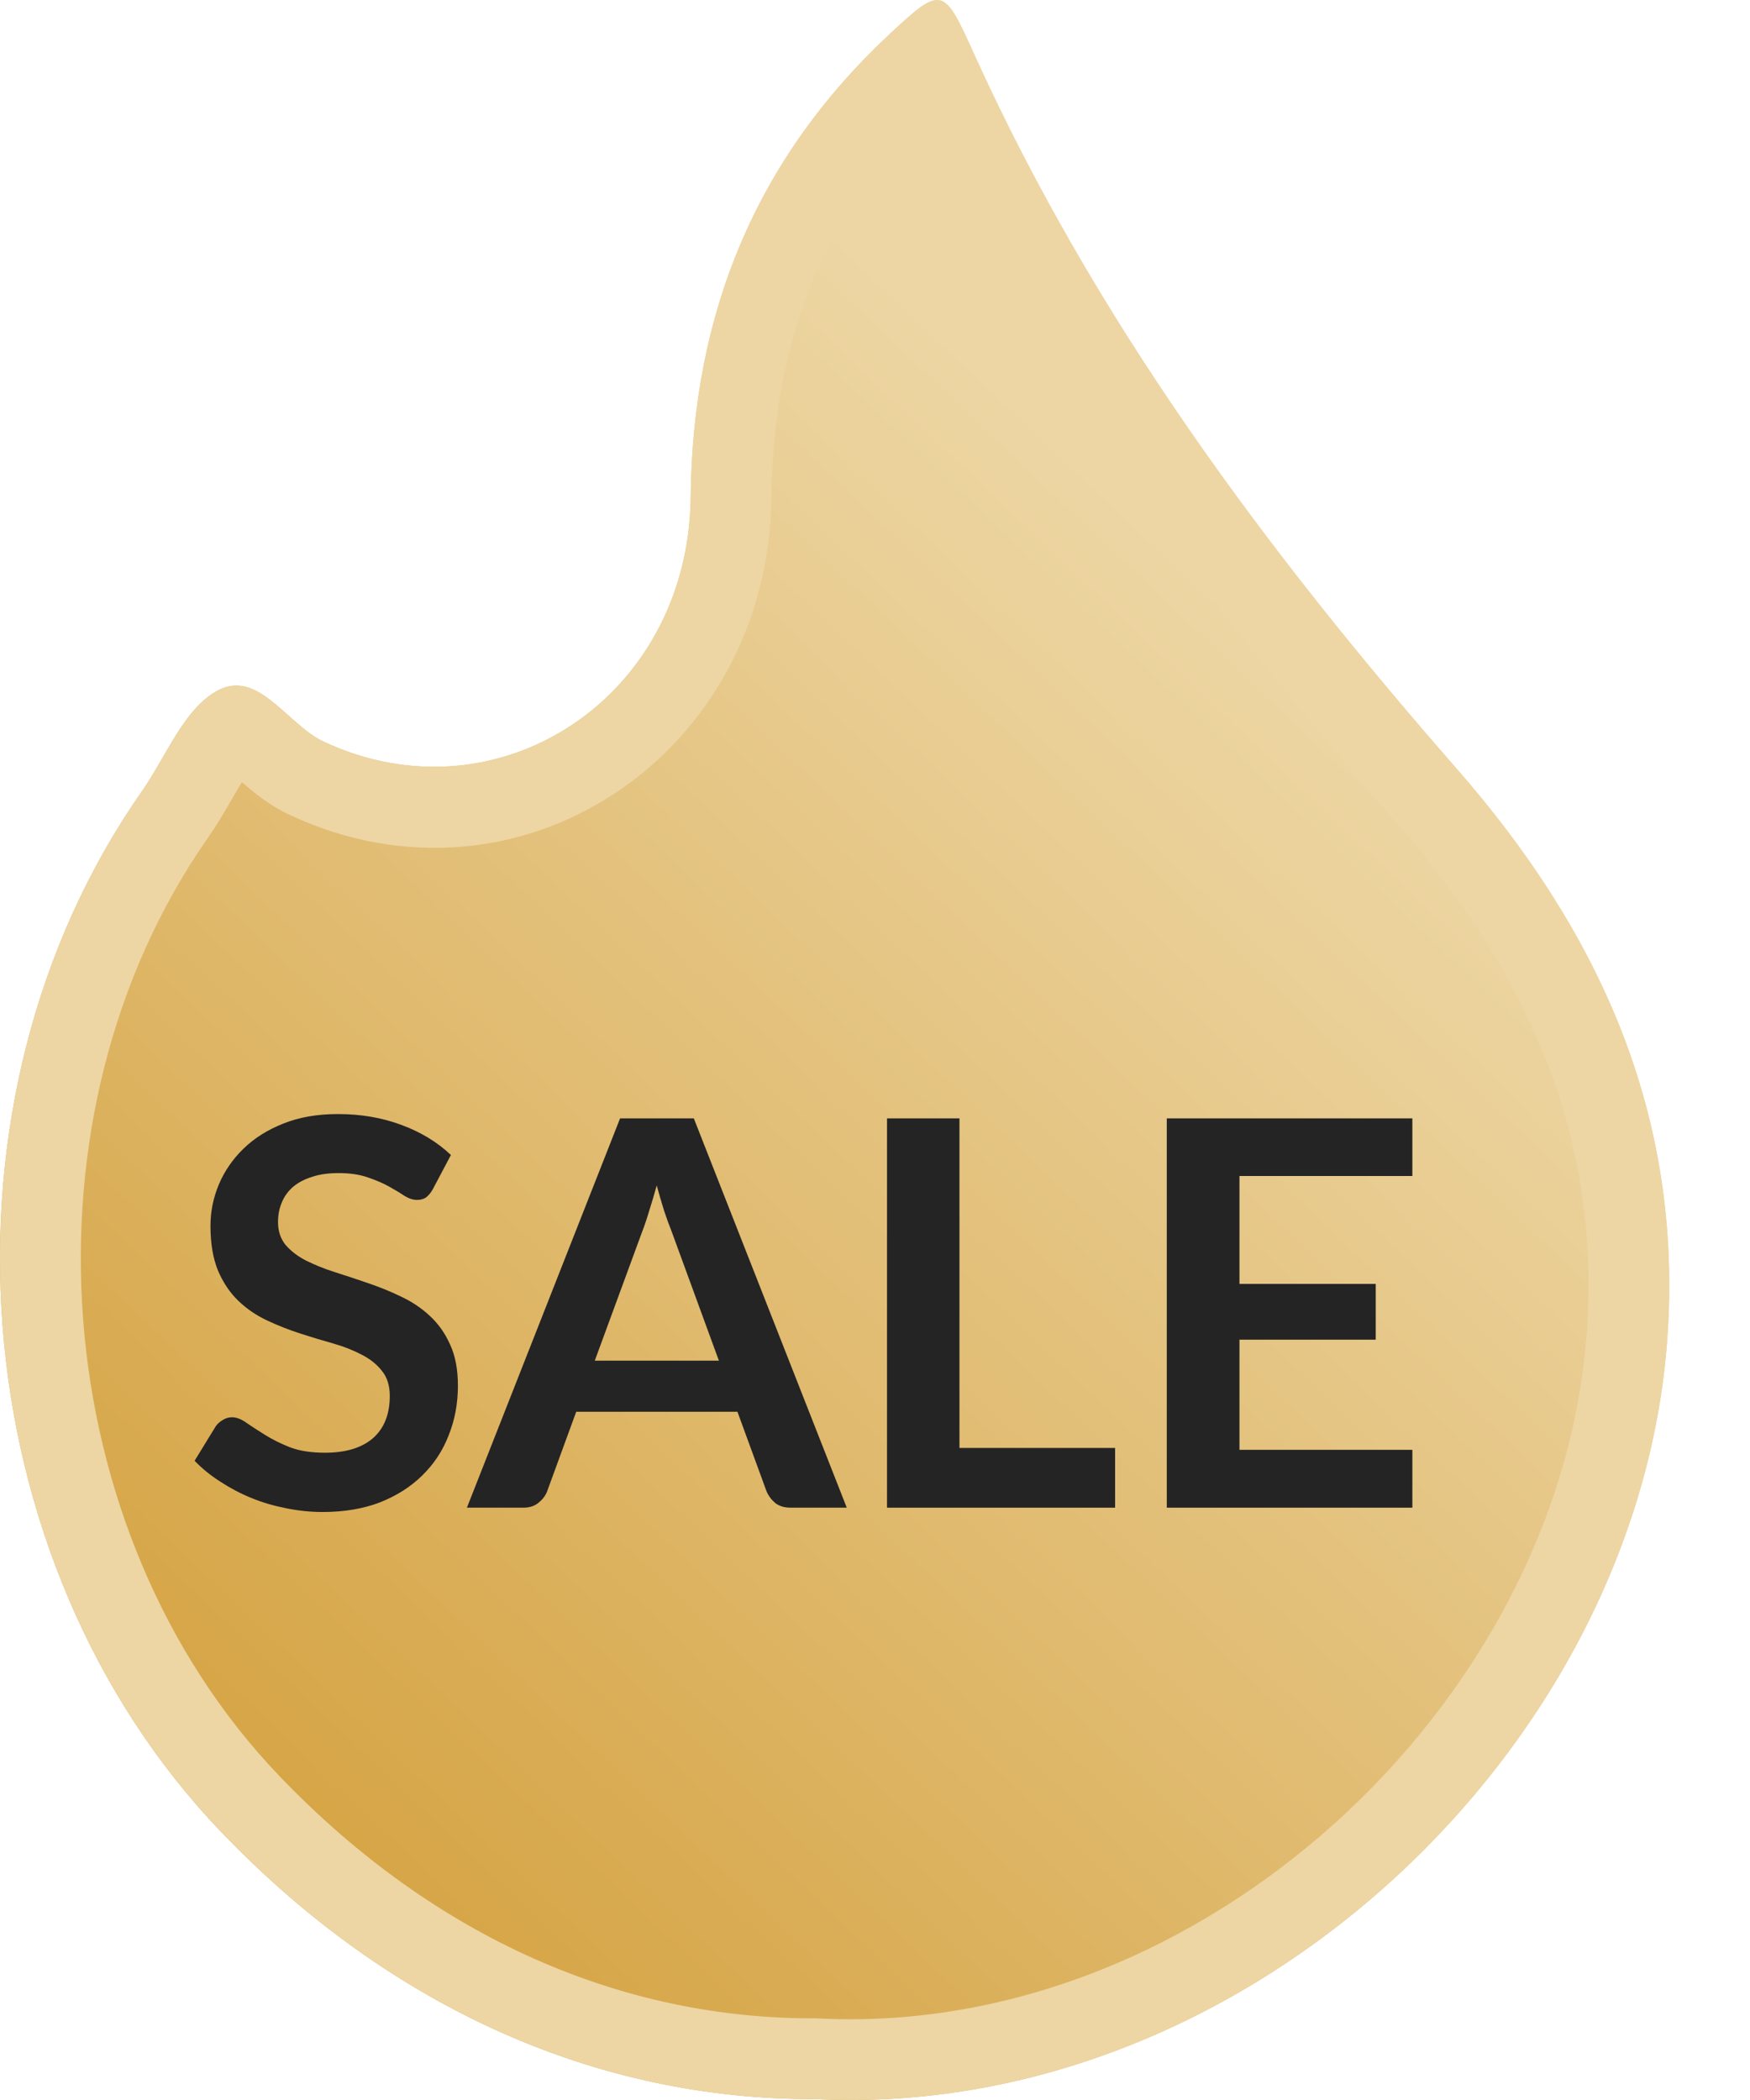
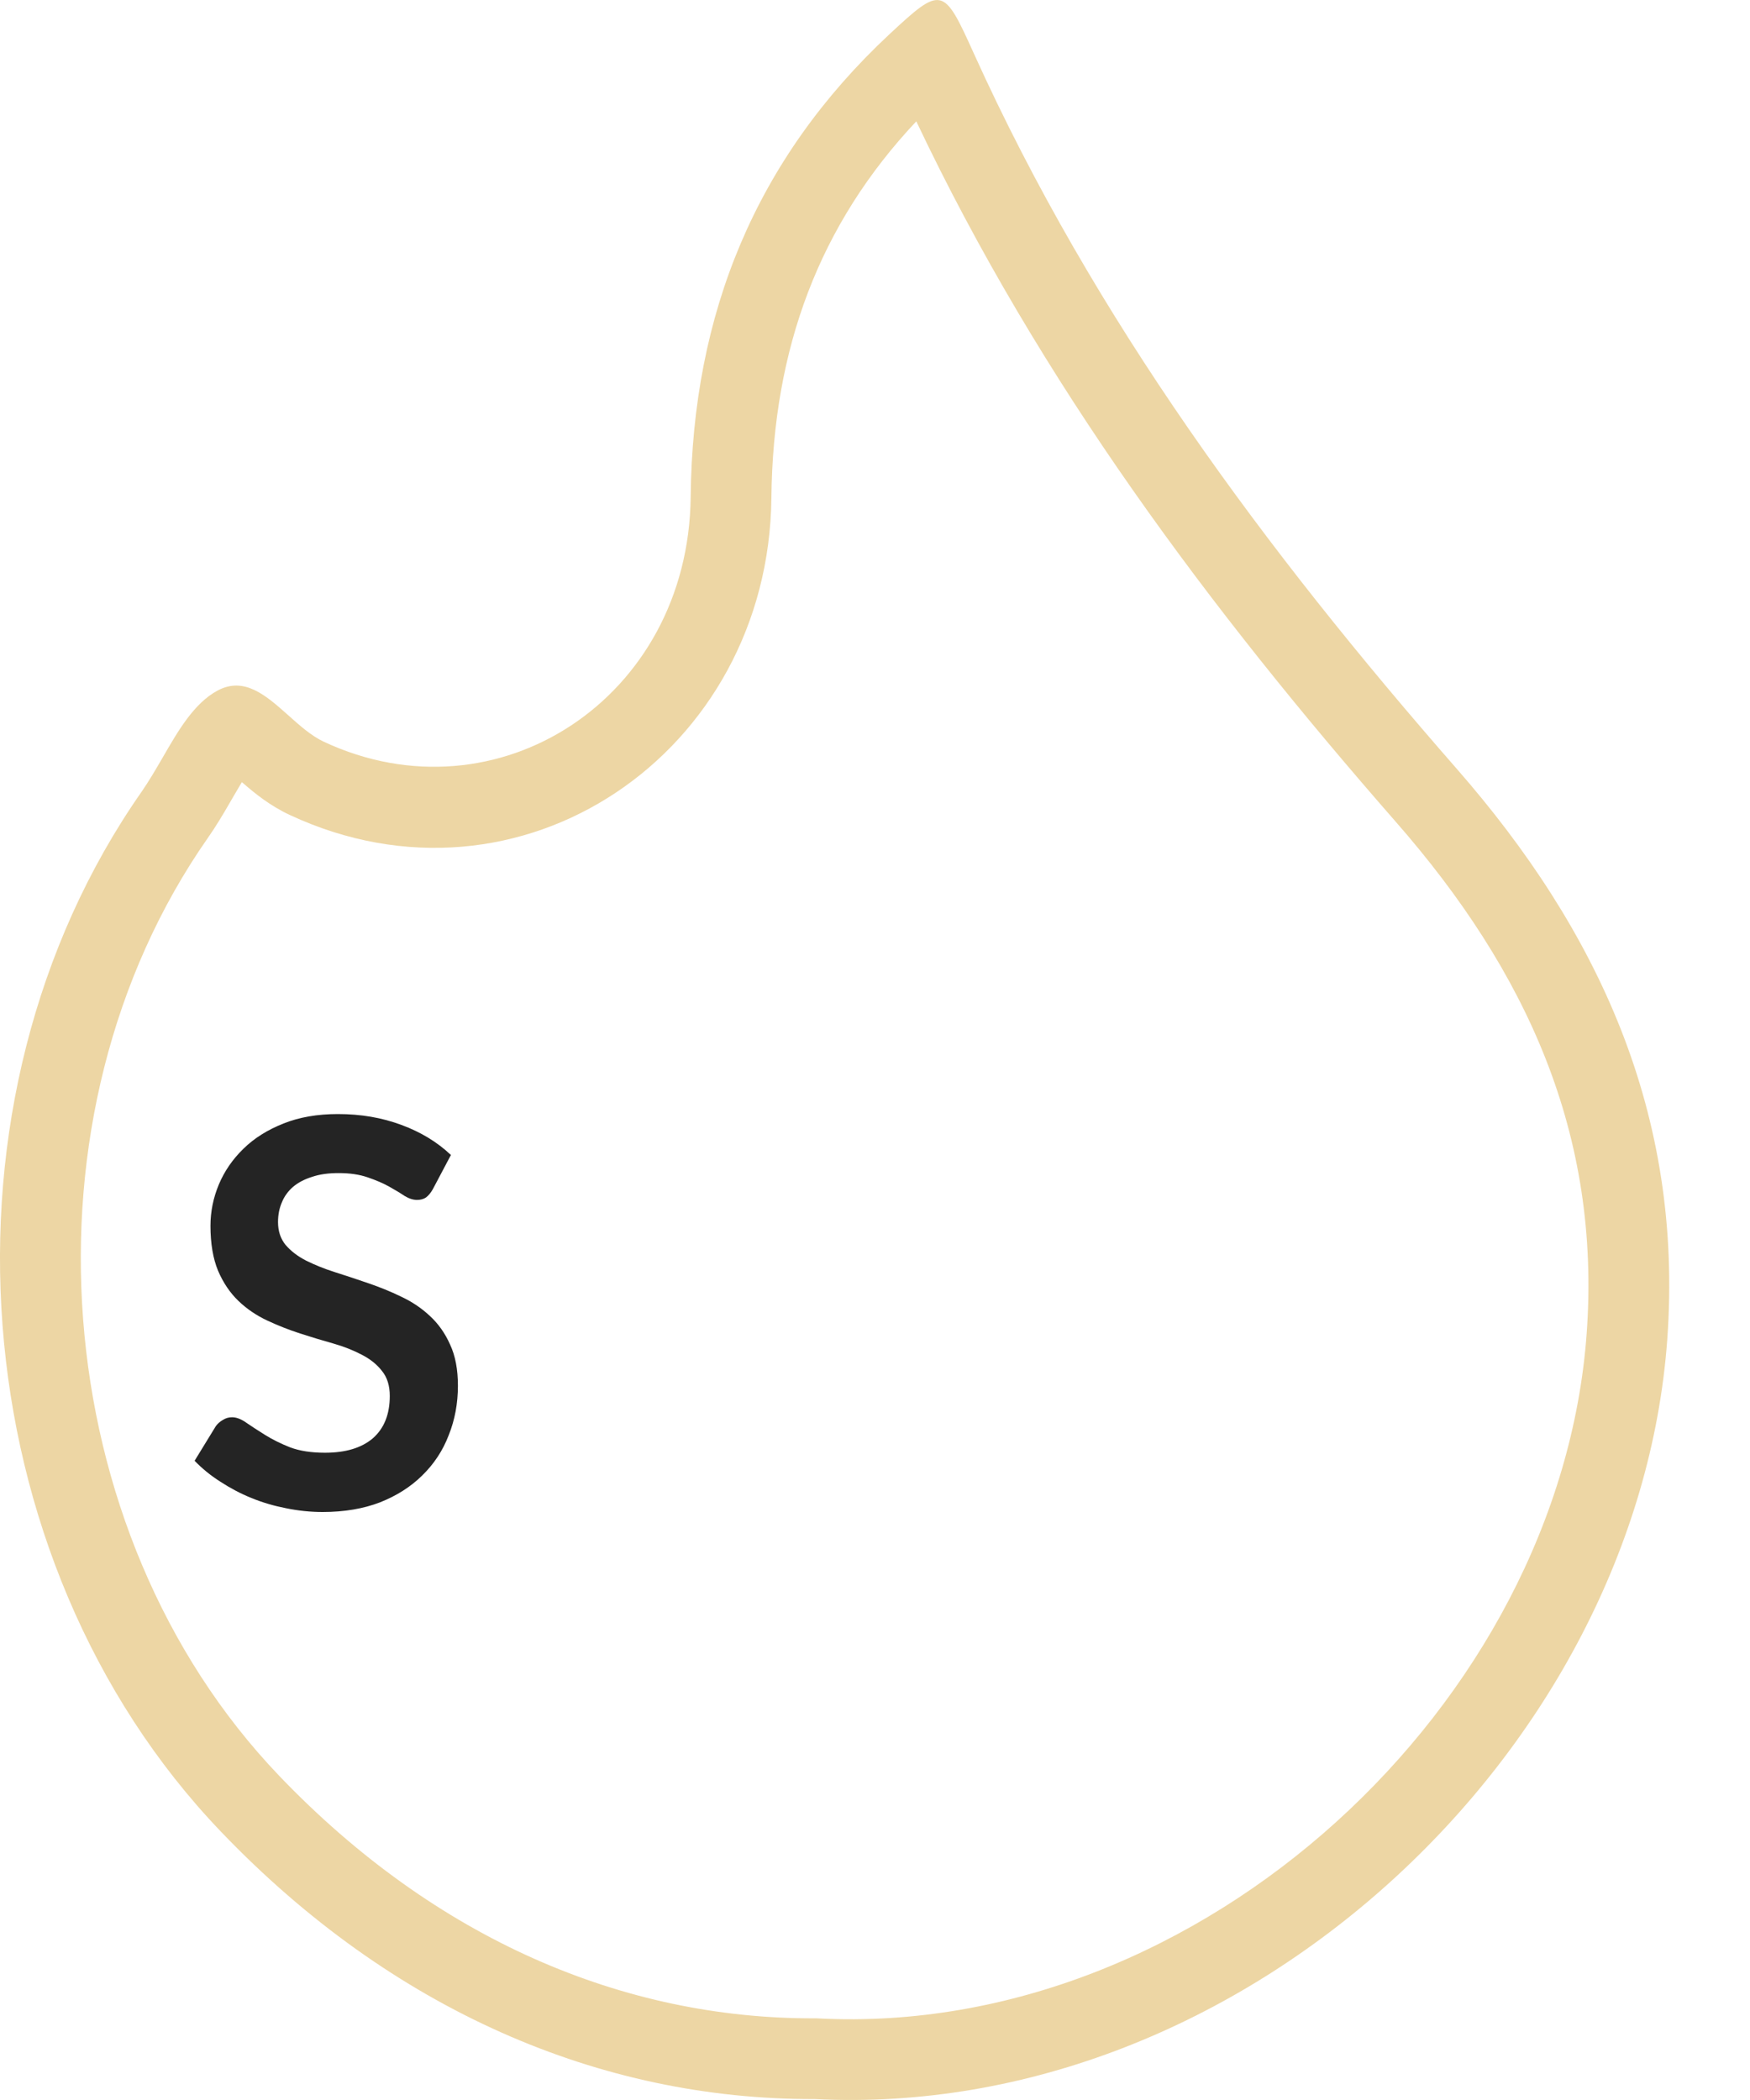
<svg xmlns="http://www.w3.org/2000/svg" width="15" height="18" viewBox="0 0 15 18" fill="none">
-   <path d="M6.981 17.992C5.149 17.998 3.359 17.232 1.892 15.698C-0.338 13.368 -0.639 9.436 1.214 6.786C1.424 6.486 1.577 6.074 1.865 5.919C2.214 5.732 2.461 6.211 2.776 6.358C4.262 7.052 5.902 5.985 5.92 4.26C5.936 2.687 6.479 1.363 7.621 0.296C8.074 -0.126 8.087 -0.118 8.348 0.46C9.38 2.741 10.849 4.718 12.484 6.587C13.698 7.974 14.43 9.546 14.291 11.479C14.036 15.01 10.655 18.179 6.981 17.992Z" fill="url(#paint0_linear_322_560)" />
  <path fill-rule="evenodd" clip-rule="evenodd" d="M6.997 17.3L7.016 17.301C10.299 17.468 13.371 14.6 13.6 11.43C13.723 9.728 13.091 8.331 11.963 7.043L11.963 7.043C10.375 5.228 8.916 3.284 7.854 1.04C7.023 1.923 6.625 2.987 6.612 4.267L6.612 4.267C6.589 6.456 4.46 7.908 2.483 6.985L2.483 6.985C2.315 6.907 2.181 6.797 2.099 6.726C2.09 6.719 2.082 6.711 2.073 6.704C2.049 6.744 2.025 6.786 1.996 6.835C1.986 6.853 1.974 6.873 1.962 6.894C1.913 6.978 1.852 7.082 1.781 7.183C0.118 9.563 0.391 13.128 2.392 15.22L2.392 15.22C3.74 16.629 5.353 17.305 6.979 17.3L6.997 17.3ZM7.593 0.485C7.592 0.483 7.591 0.482 7.591 0.482C7.591 0.482 7.592 0.483 7.593 0.485ZM2.776 6.358C2.669 6.308 2.569 6.219 2.471 6.131C2.281 5.962 2.095 5.796 1.865 5.919C1.664 6.027 1.528 6.261 1.394 6.494C1.335 6.595 1.277 6.695 1.214 6.786C-0.639 9.436 -0.338 13.368 1.892 15.698C3.359 17.232 5.149 17.998 6.981 17.992C10.655 18.179 14.036 15.01 14.291 11.479C14.43 9.546 13.698 7.974 12.484 6.587C10.849 4.718 9.38 2.741 8.348 0.46C8.087 -0.118 8.074 -0.126 7.621 0.296C6.479 1.363 5.936 2.687 5.92 4.26C5.902 5.985 4.262 7.052 2.776 6.358Z" fill="#EDD6A4" />
  <path d="M3.71 10.193C3.692 10.225 3.672 10.249 3.65 10.265C3.63 10.278 3.605 10.285 3.574 10.285C3.542 10.285 3.506 10.274 3.468 10.251C3.431 10.226 3.386 10.199 3.334 10.17C3.282 10.141 3.22 10.115 3.15 10.091C3.08 10.067 2.998 10.055 2.903 10.055C2.816 10.055 2.741 10.065 2.676 10.087C2.612 10.107 2.557 10.135 2.513 10.172C2.47 10.209 2.437 10.254 2.416 10.306C2.394 10.357 2.383 10.413 2.383 10.475C2.383 10.553 2.405 10.618 2.448 10.671C2.493 10.723 2.551 10.768 2.623 10.805C2.696 10.841 2.778 10.875 2.87 10.904C2.963 10.933 3.057 10.965 3.154 10.998C3.251 11.031 3.346 11.069 3.438 11.114C3.53 11.157 3.613 11.212 3.685 11.28C3.757 11.346 3.815 11.428 3.858 11.525C3.903 11.621 3.925 11.739 3.925 11.878C3.925 12.028 3.899 12.17 3.846 12.302C3.796 12.433 3.72 12.548 3.62 12.646C3.522 12.743 3.401 12.82 3.258 12.877C3.115 12.932 2.951 12.96 2.766 12.96C2.66 12.96 2.556 12.949 2.453 12.928C2.35 12.908 2.25 12.879 2.155 12.84C2.061 12.802 1.973 12.755 1.89 12.701C1.806 12.648 1.733 12.588 1.668 12.521L1.85 12.224C1.866 12.202 1.886 12.185 1.91 12.171C1.935 12.155 1.961 12.148 1.989 12.148C2.027 12.148 2.069 12.164 2.113 12.196C2.158 12.227 2.211 12.261 2.273 12.3C2.334 12.338 2.406 12.374 2.487 12.406C2.57 12.437 2.67 12.452 2.785 12.452C2.962 12.452 3.099 12.411 3.196 12.328C3.293 12.243 3.341 12.122 3.341 11.965C3.341 11.878 3.319 11.806 3.274 11.751C3.231 11.695 3.173 11.649 3.101 11.612C3.029 11.574 2.946 11.541 2.854 11.515C2.762 11.489 2.668 11.461 2.573 11.43C2.477 11.399 2.383 11.362 2.291 11.319C2.199 11.276 2.116 11.22 2.044 11.151C1.972 11.082 1.913 10.995 1.869 10.892C1.826 10.788 1.804 10.659 1.804 10.507C1.804 10.385 1.828 10.267 1.876 10.152C1.925 10.036 1.996 9.934 2.088 9.845C2.18 9.755 2.294 9.684 2.43 9.63C2.565 9.576 2.72 9.549 2.896 9.549C3.093 9.549 3.274 9.58 3.44 9.642C3.606 9.703 3.748 9.789 3.865 9.9L3.71 10.193Z" fill="#242424" />
-   <path d="M7.258 12.923H6.778C6.724 12.923 6.68 12.91 6.646 12.884C6.613 12.856 6.587 12.822 6.57 12.782L6.321 12.101H4.939L4.69 12.782C4.677 12.818 4.653 12.85 4.618 12.879C4.583 12.909 4.539 12.923 4.486 12.923H4.002L5.315 9.586H5.947L7.258 12.923ZM5.098 11.663H6.162L5.756 10.553C5.736 10.504 5.715 10.446 5.693 10.38C5.672 10.312 5.65 10.239 5.629 10.161C5.607 10.239 5.586 10.312 5.564 10.38C5.544 10.448 5.524 10.507 5.504 10.558L5.098 11.663Z" fill="#242424" />
-   <path d="M8.224 12.411H9.558V12.923H7.603V9.586H8.224V12.411Z" fill="#242424" />
-   <path d="M12.106 9.586V10.08H10.624V11.005H11.792V11.483H10.624V12.427H12.106V12.923H10.001V9.586H12.106Z" fill="#242424" />
  <defs>
    <linearGradient id="paint0_linear_322_560" x1="2.308" y1="15.3" x2="11.299" y2="5.847" gradientUnits="userSpaceOnUse">
      <stop stop-color="#D6A546" />
      <stop offset="1" stop-color="#EDD6A4" />
    </linearGradient>
  </defs>
</svg>